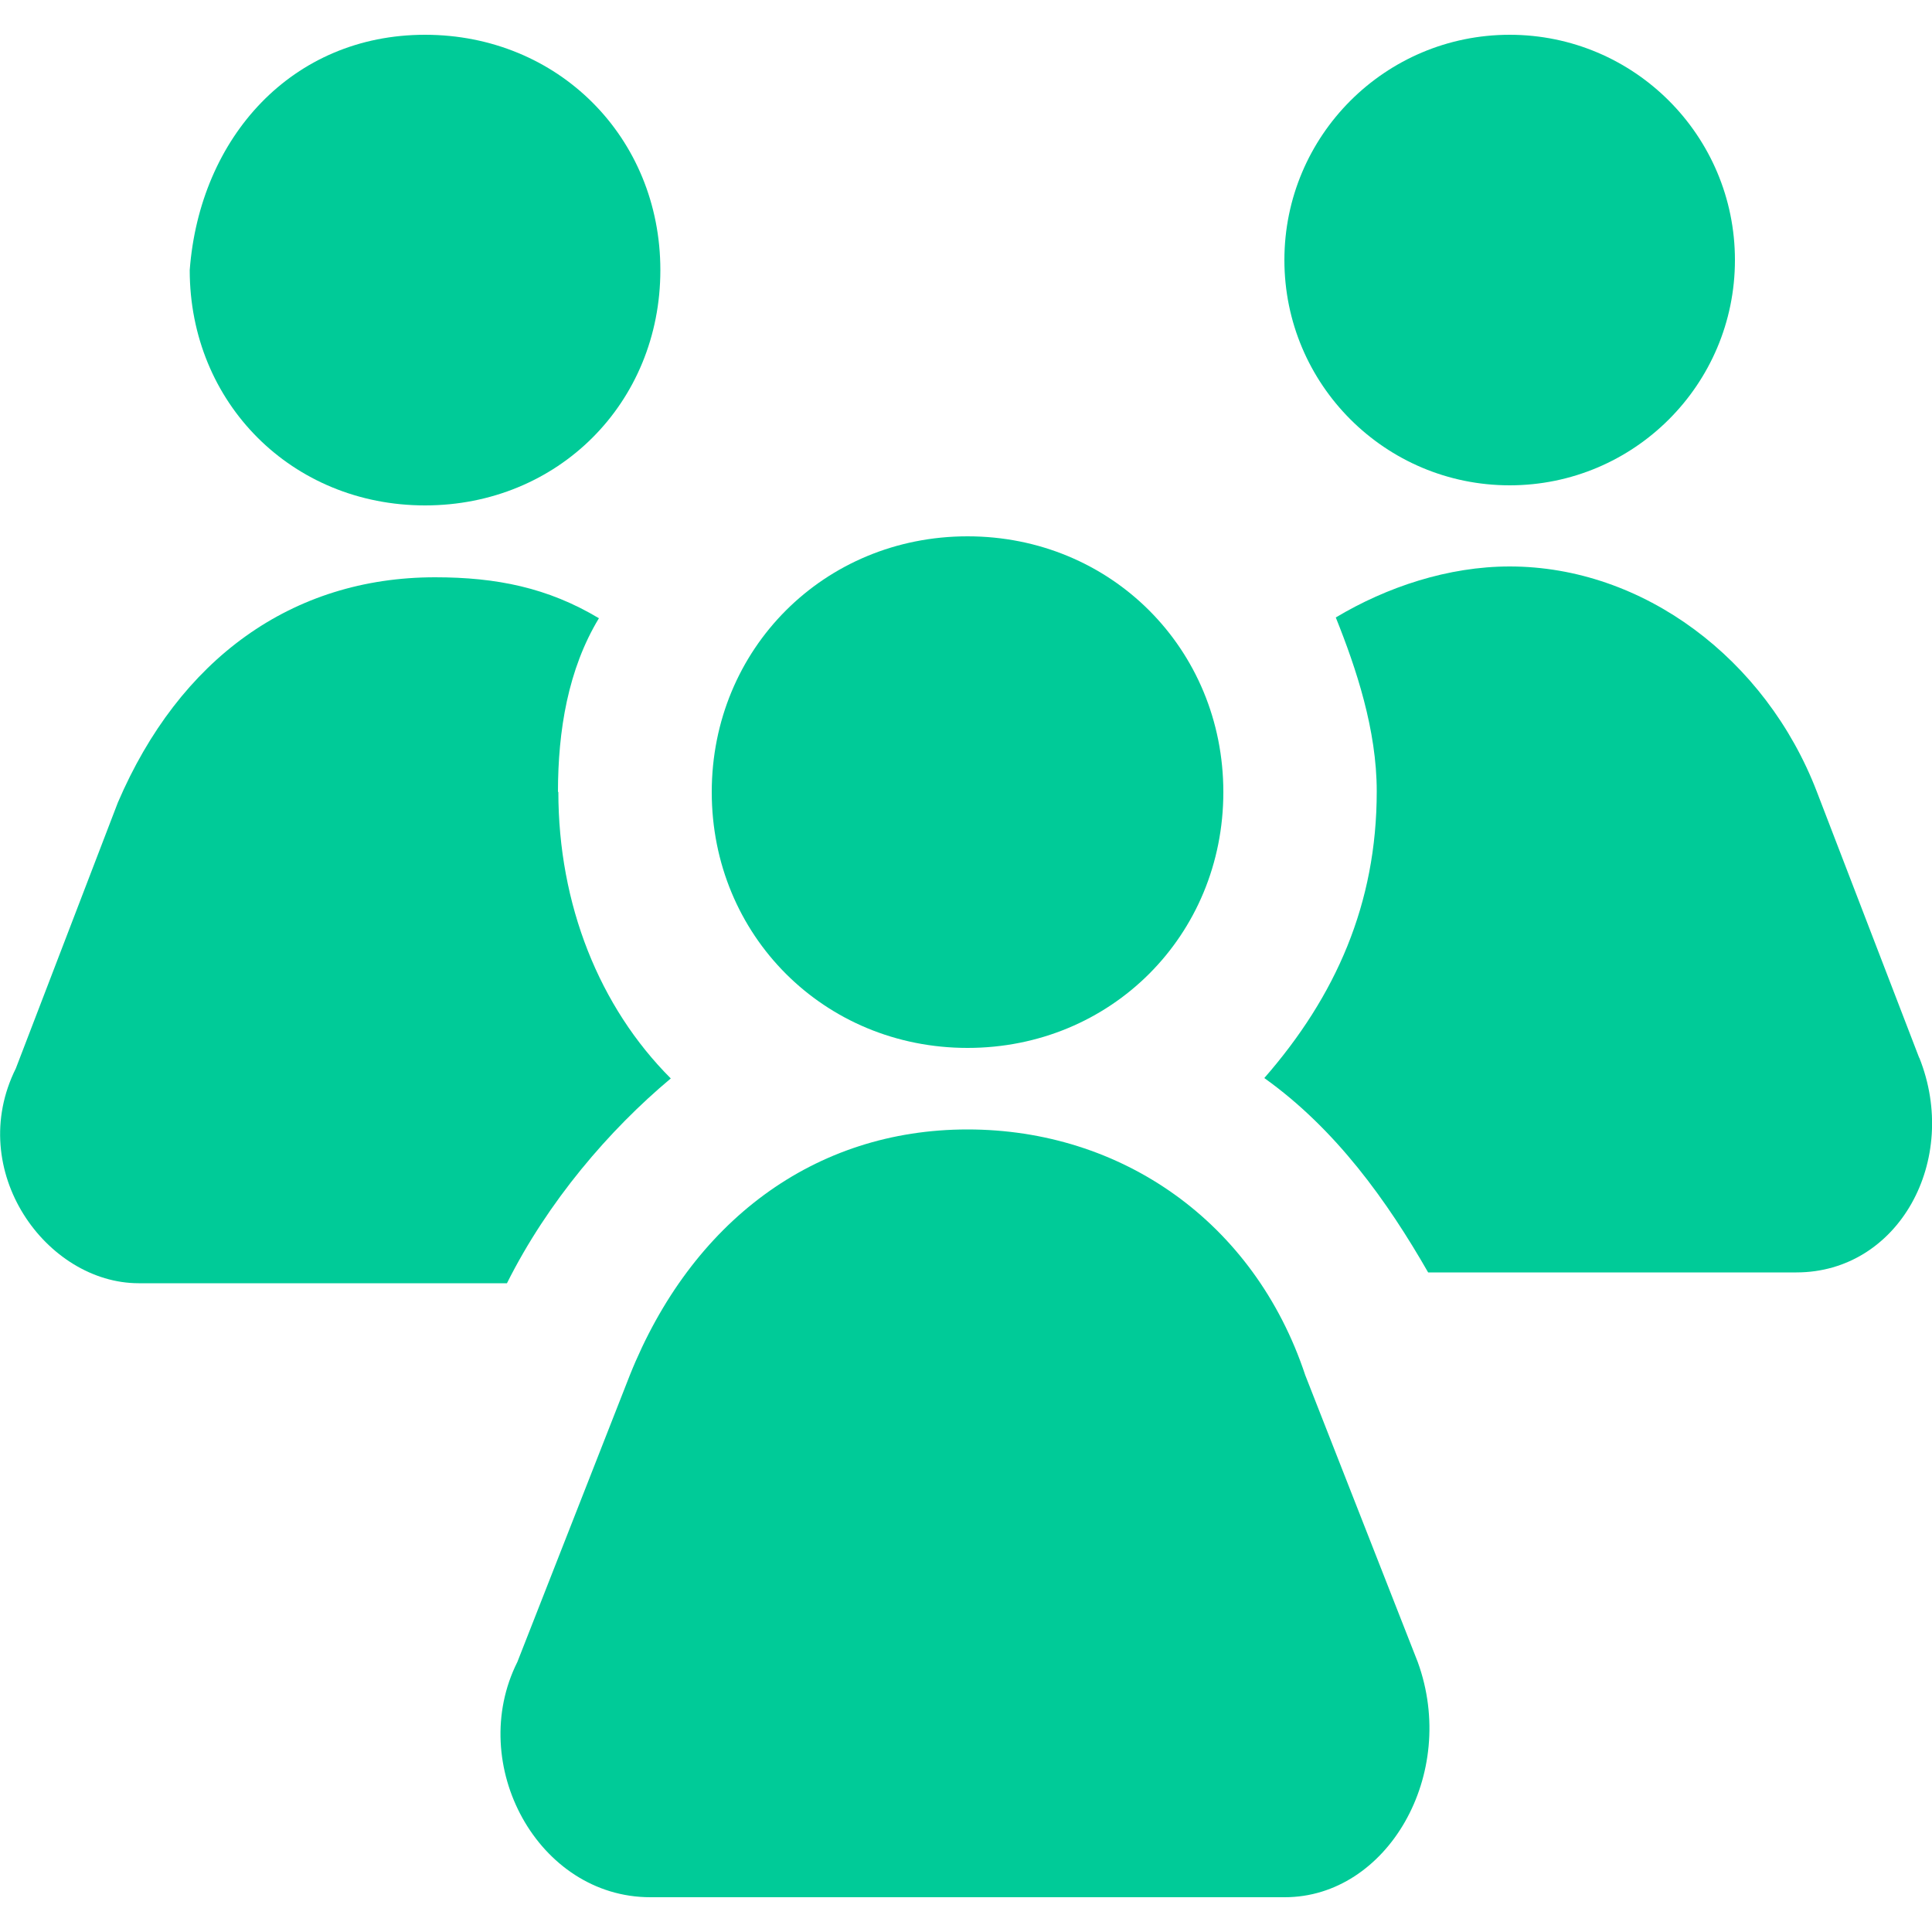
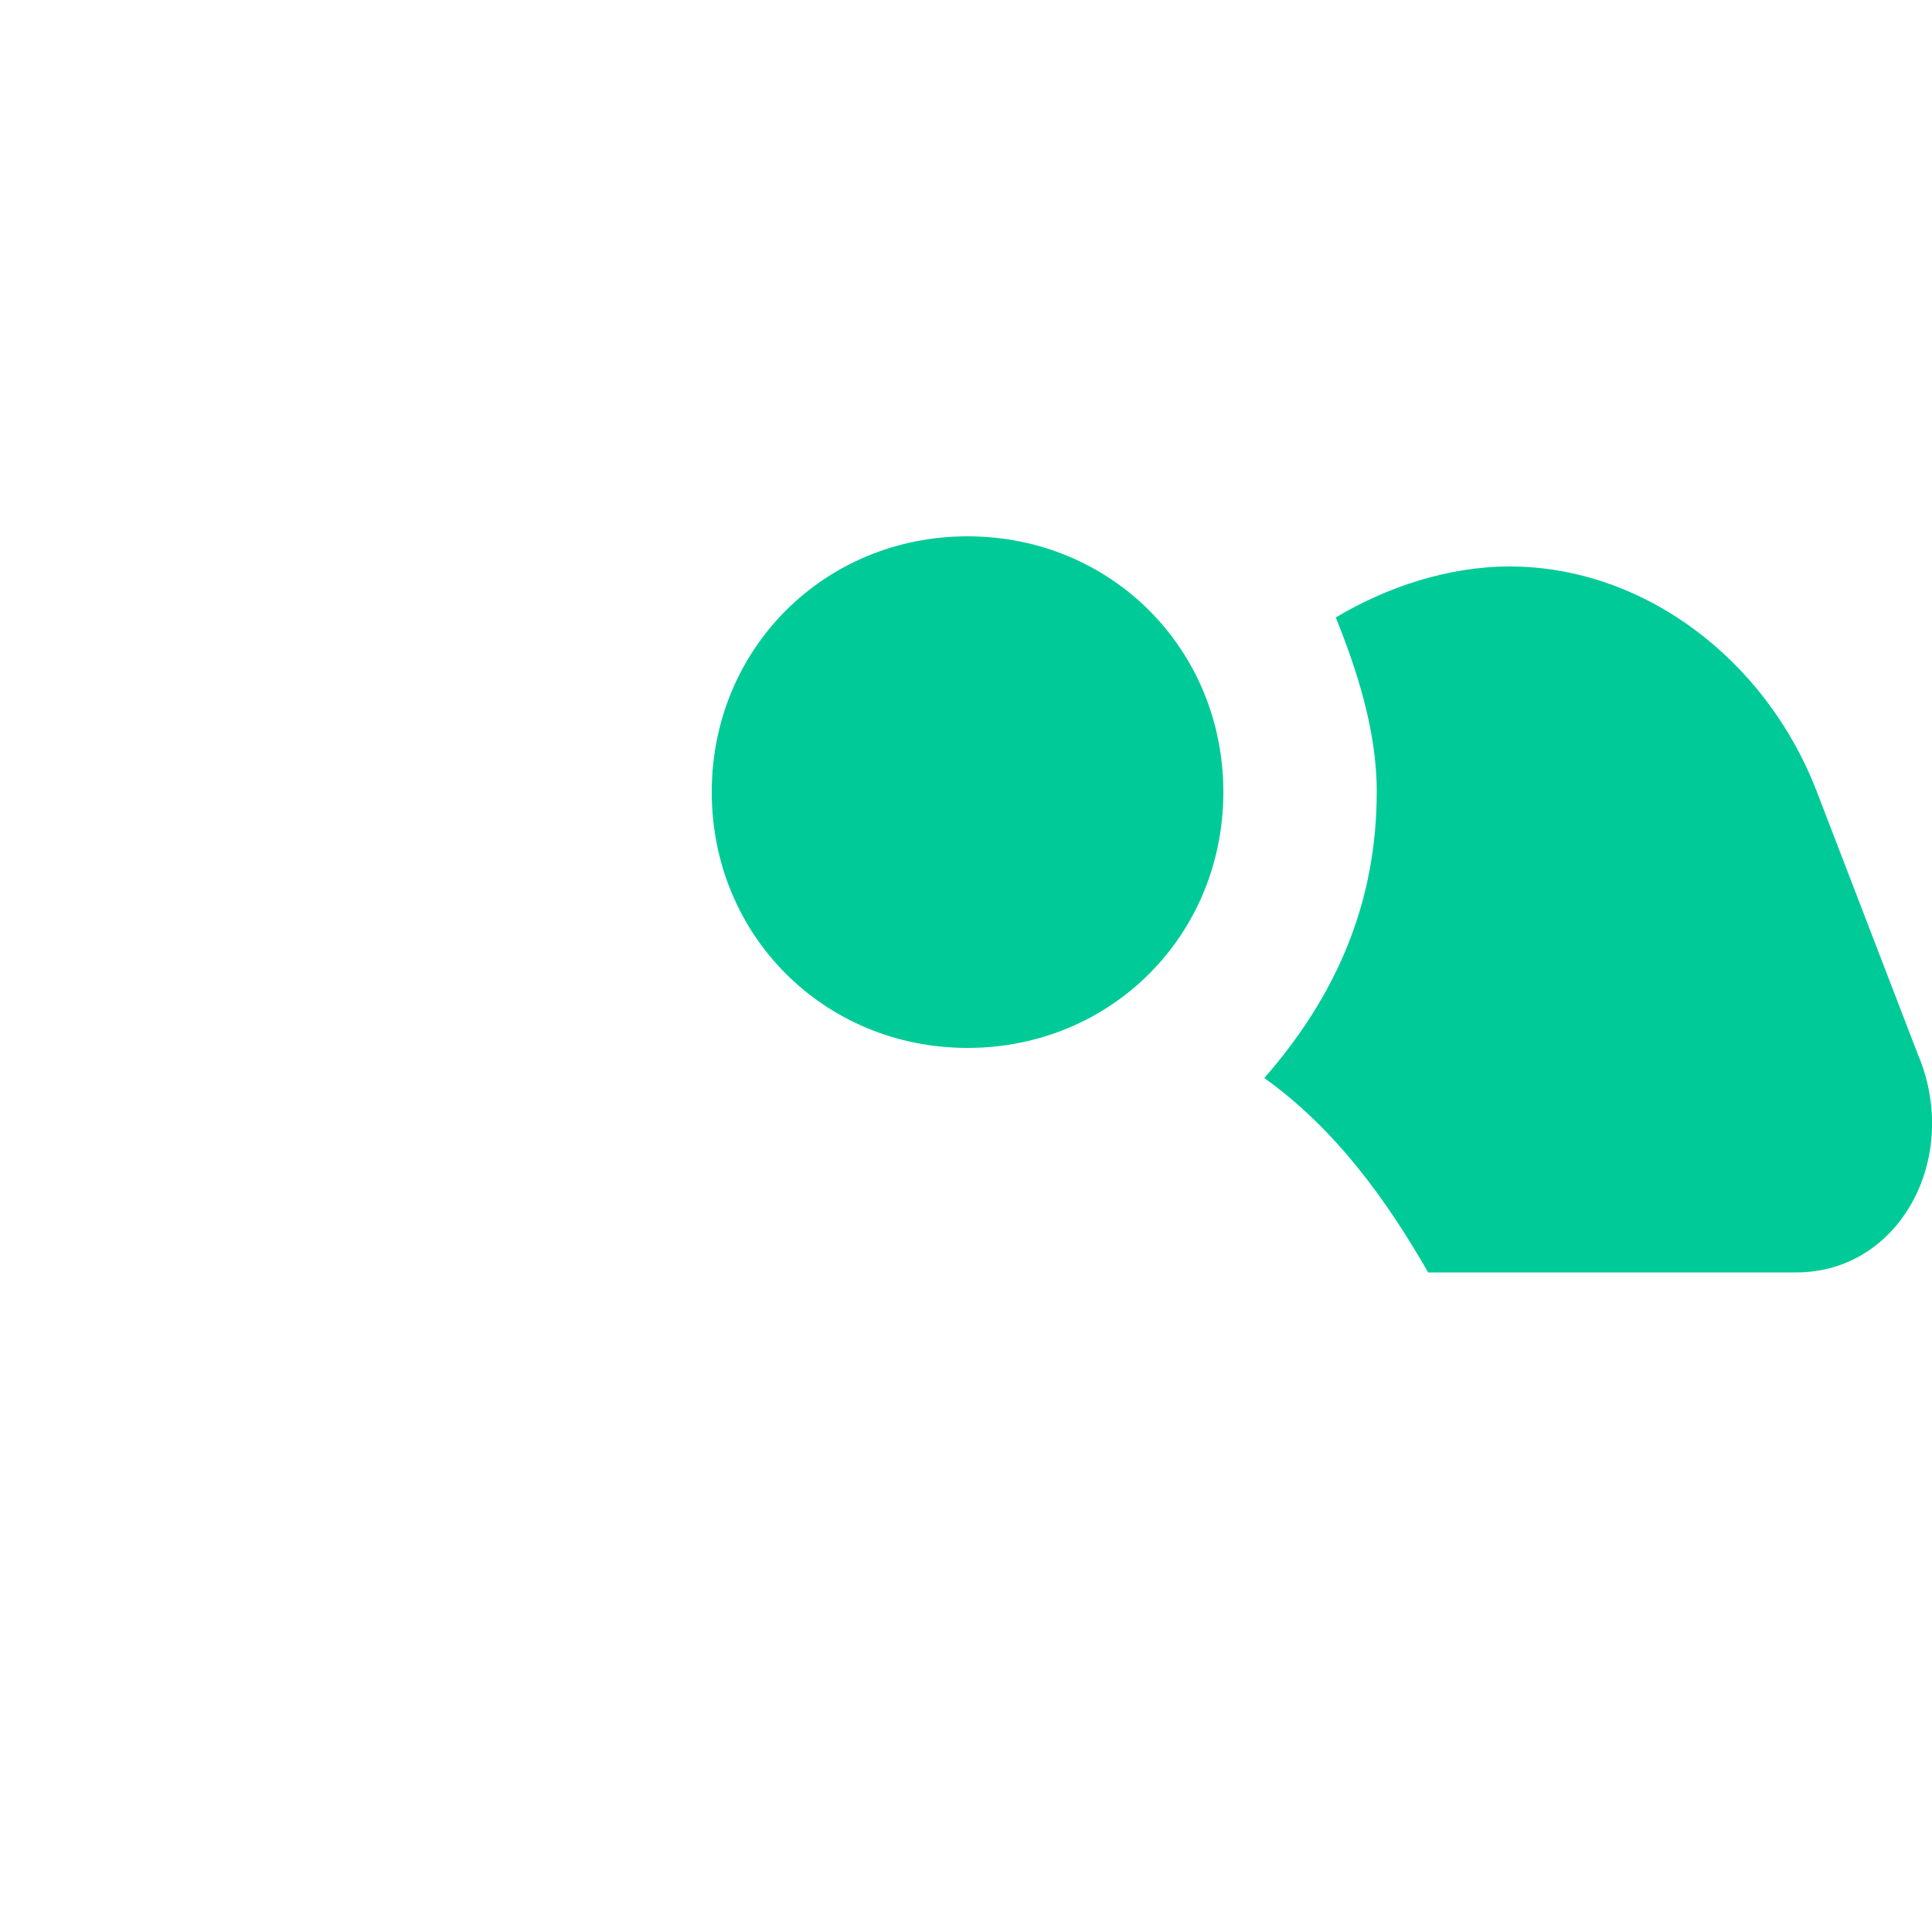
<svg xmlns="http://www.w3.org/2000/svg" id="Layer_1" data-name="Layer 1" viewBox="0 0 50 50">
  <defs>
    <style>      .cls-1 {        fill: #00cb98;      }    </style>
  </defs>
-   <path class="cls-1" d="m11,.9h0c3.44,0,6.09,2.65,6.09,6.09h0c0,3.44-2.65,6.09-6.09,6.09h0c-3.44,0-6.09-2.65-6.09-6.09h0c.26-3.44,2.65-6.09,6.09-6.09Z" />
-   <circle class="cls-1" cx="39.07" cy="6.73" r="5.83" />
  <path class="cls-1" d="m25.04,13.88h0c3.71,0,6.62,2.91,6.62,6.62h0c0,3.71-2.91,6.62-6.62,6.62h0c-3.71,0-6.62-2.91-6.62-6.62h0c0-3.71,2.91-6.62,6.62-6.62Z" />
-   <path class="cls-1" d="m16.3,35.59c1.59-3.97,4.77-6.36,8.74-6.36s7.42,2.38,8.74,6.36l2.91,7.42c1.06,2.91-.79,6.09-3.44,6.09h-16.42c-2.91,0-4.77-3.44-3.44-6.09l2.91-7.42Z" />
  <path class="cls-1" d="m49.67,27.38l-2.65-6.89c-1.32-3.44-4.5-5.83-7.95-5.83-1.59,0-3.18.53-4.5,1.32.53,1.32,1.06,2.91,1.06,4.5,0,2.91-1.06,5.3-2.91,7.42,1.85,1.32,3.18,3.18,4.24,5.03h9.53c2.65,0,4.24-2.91,3.18-5.56Z" />
-   <path class="cls-1" d="m14.44,20.5c0-1.59.26-3.18,1.06-4.5-1.32-.79-2.65-1.06-4.24-1.06-3.71,0-6.62,2.12-8.21,5.83L.41,27.65c-1.32,2.65.79,5.56,3.18,5.56h9.53c1.06-2.12,2.65-3.97,4.24-5.3-1.85-1.85-2.91-4.5-2.91-7.42Z" />
</svg>